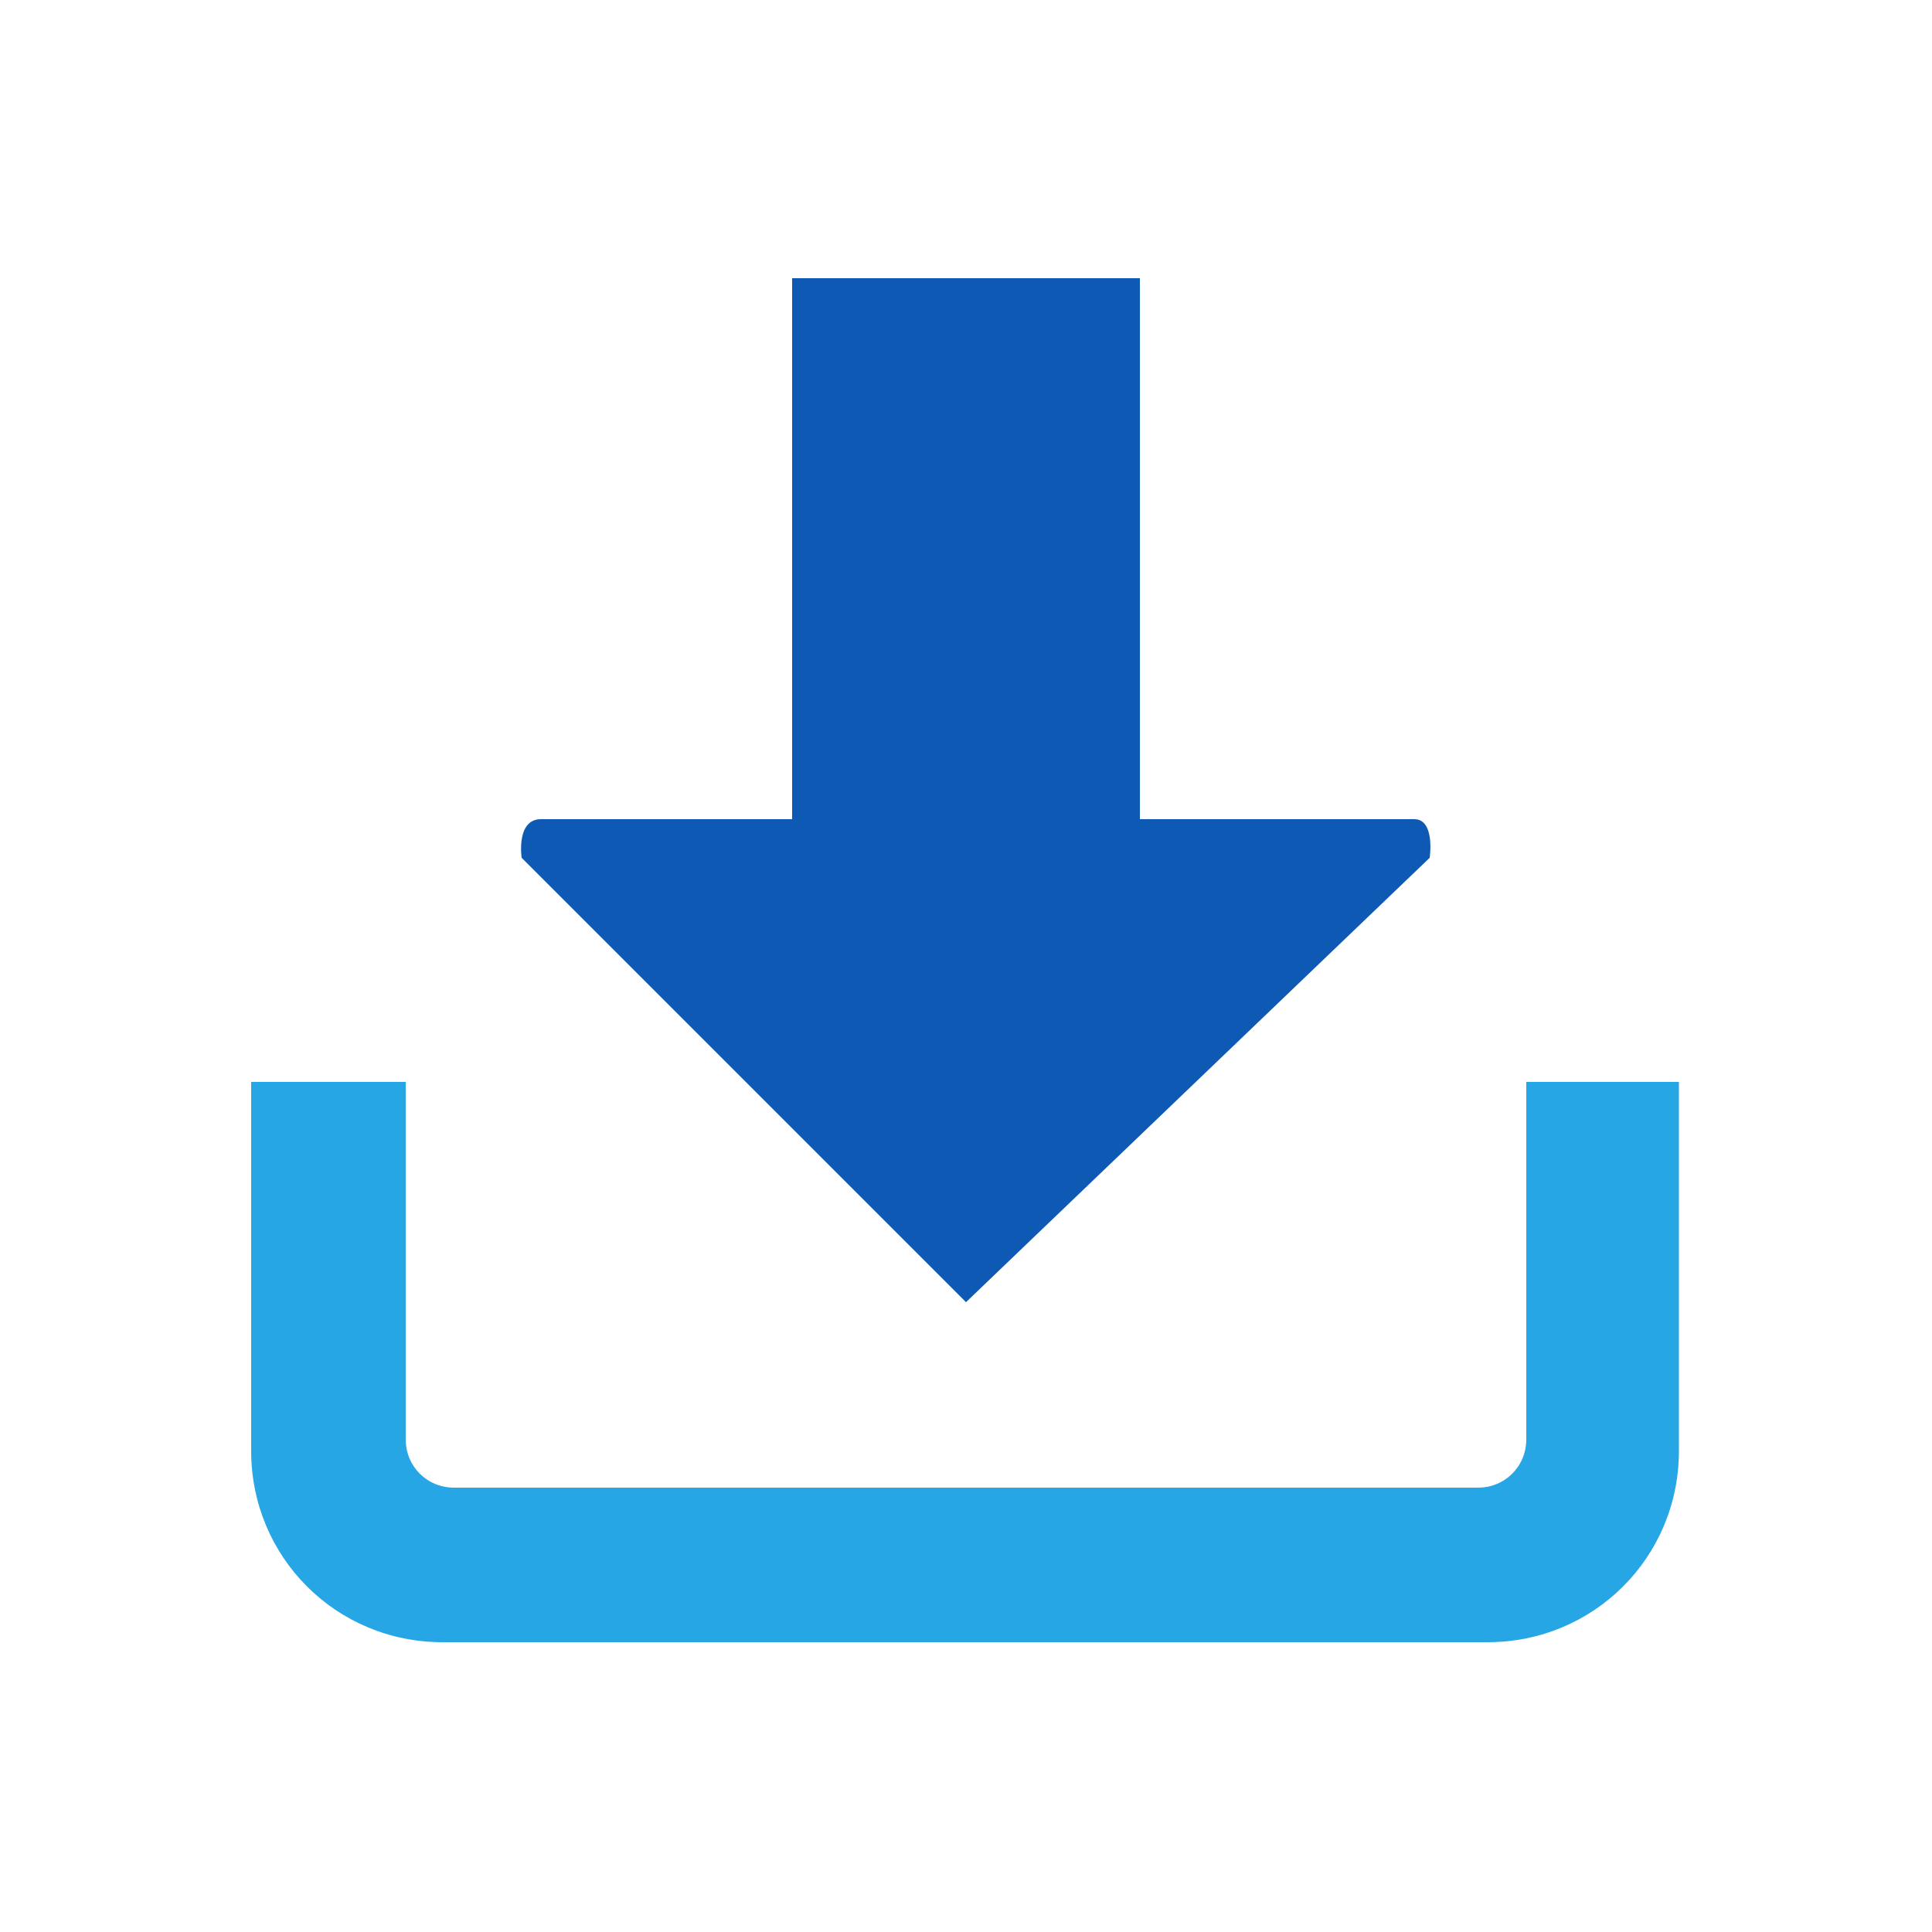
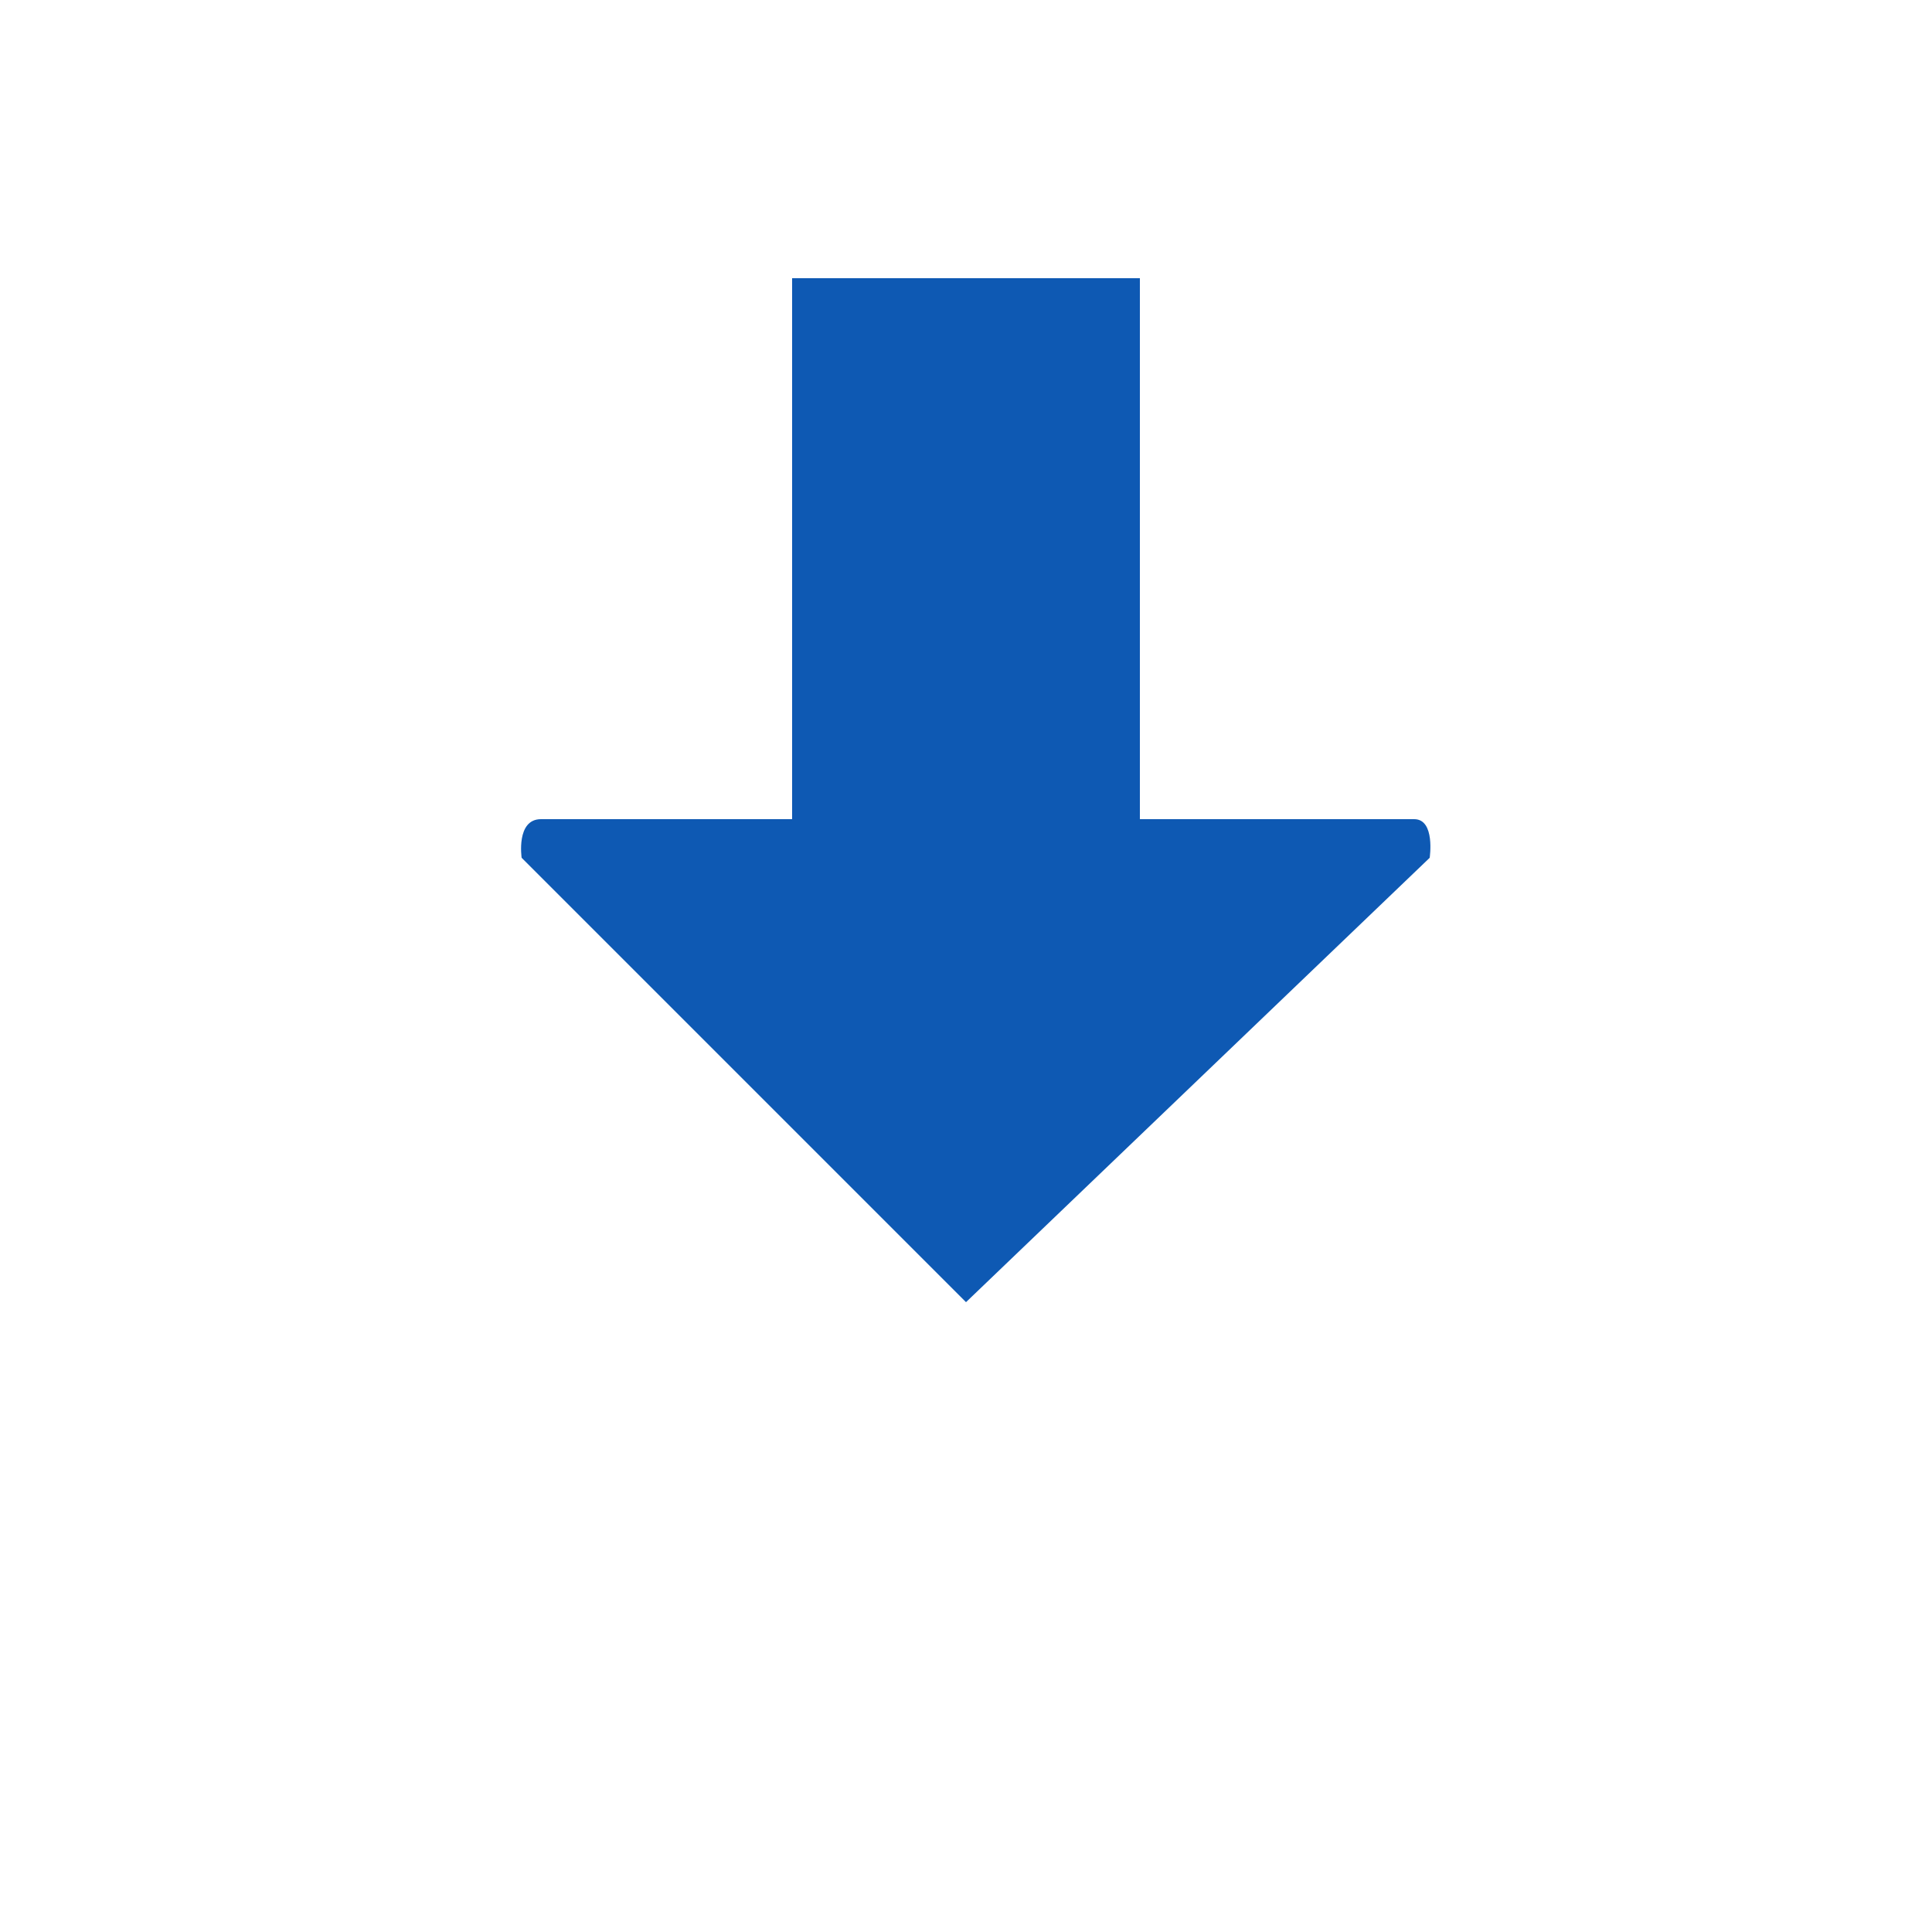
<svg xmlns="http://www.w3.org/2000/svg" height="100" viewBox="0 0 100 100" width="100">
  <g fill="none" fill-rule="evenodd">
    <path d="m73.2 42.4c-2.7 0-8 0-14.2 0v-28h-18v28c-5.6 0-10.4 0-13 0-1.3 0-1 2-1 2l14 14 9 9 24-23s.3-2-.8-2z" fill="#0e59b3" />
-     <path d="m79 56v18.5c0 1.4-1.1 2.5-2.5 2.5h-53c-1.4 0-2.5-1.1-2.5-2.5v-18.5h-8v19.1c0 5.5 4.4 9.9 9.9 9.9h54.1c5.5 0 9.9-4.4 9.9-9.9v-19.1z" fill="#27a6e6" fill-rule="nonzero" />
  </g>
</svg>